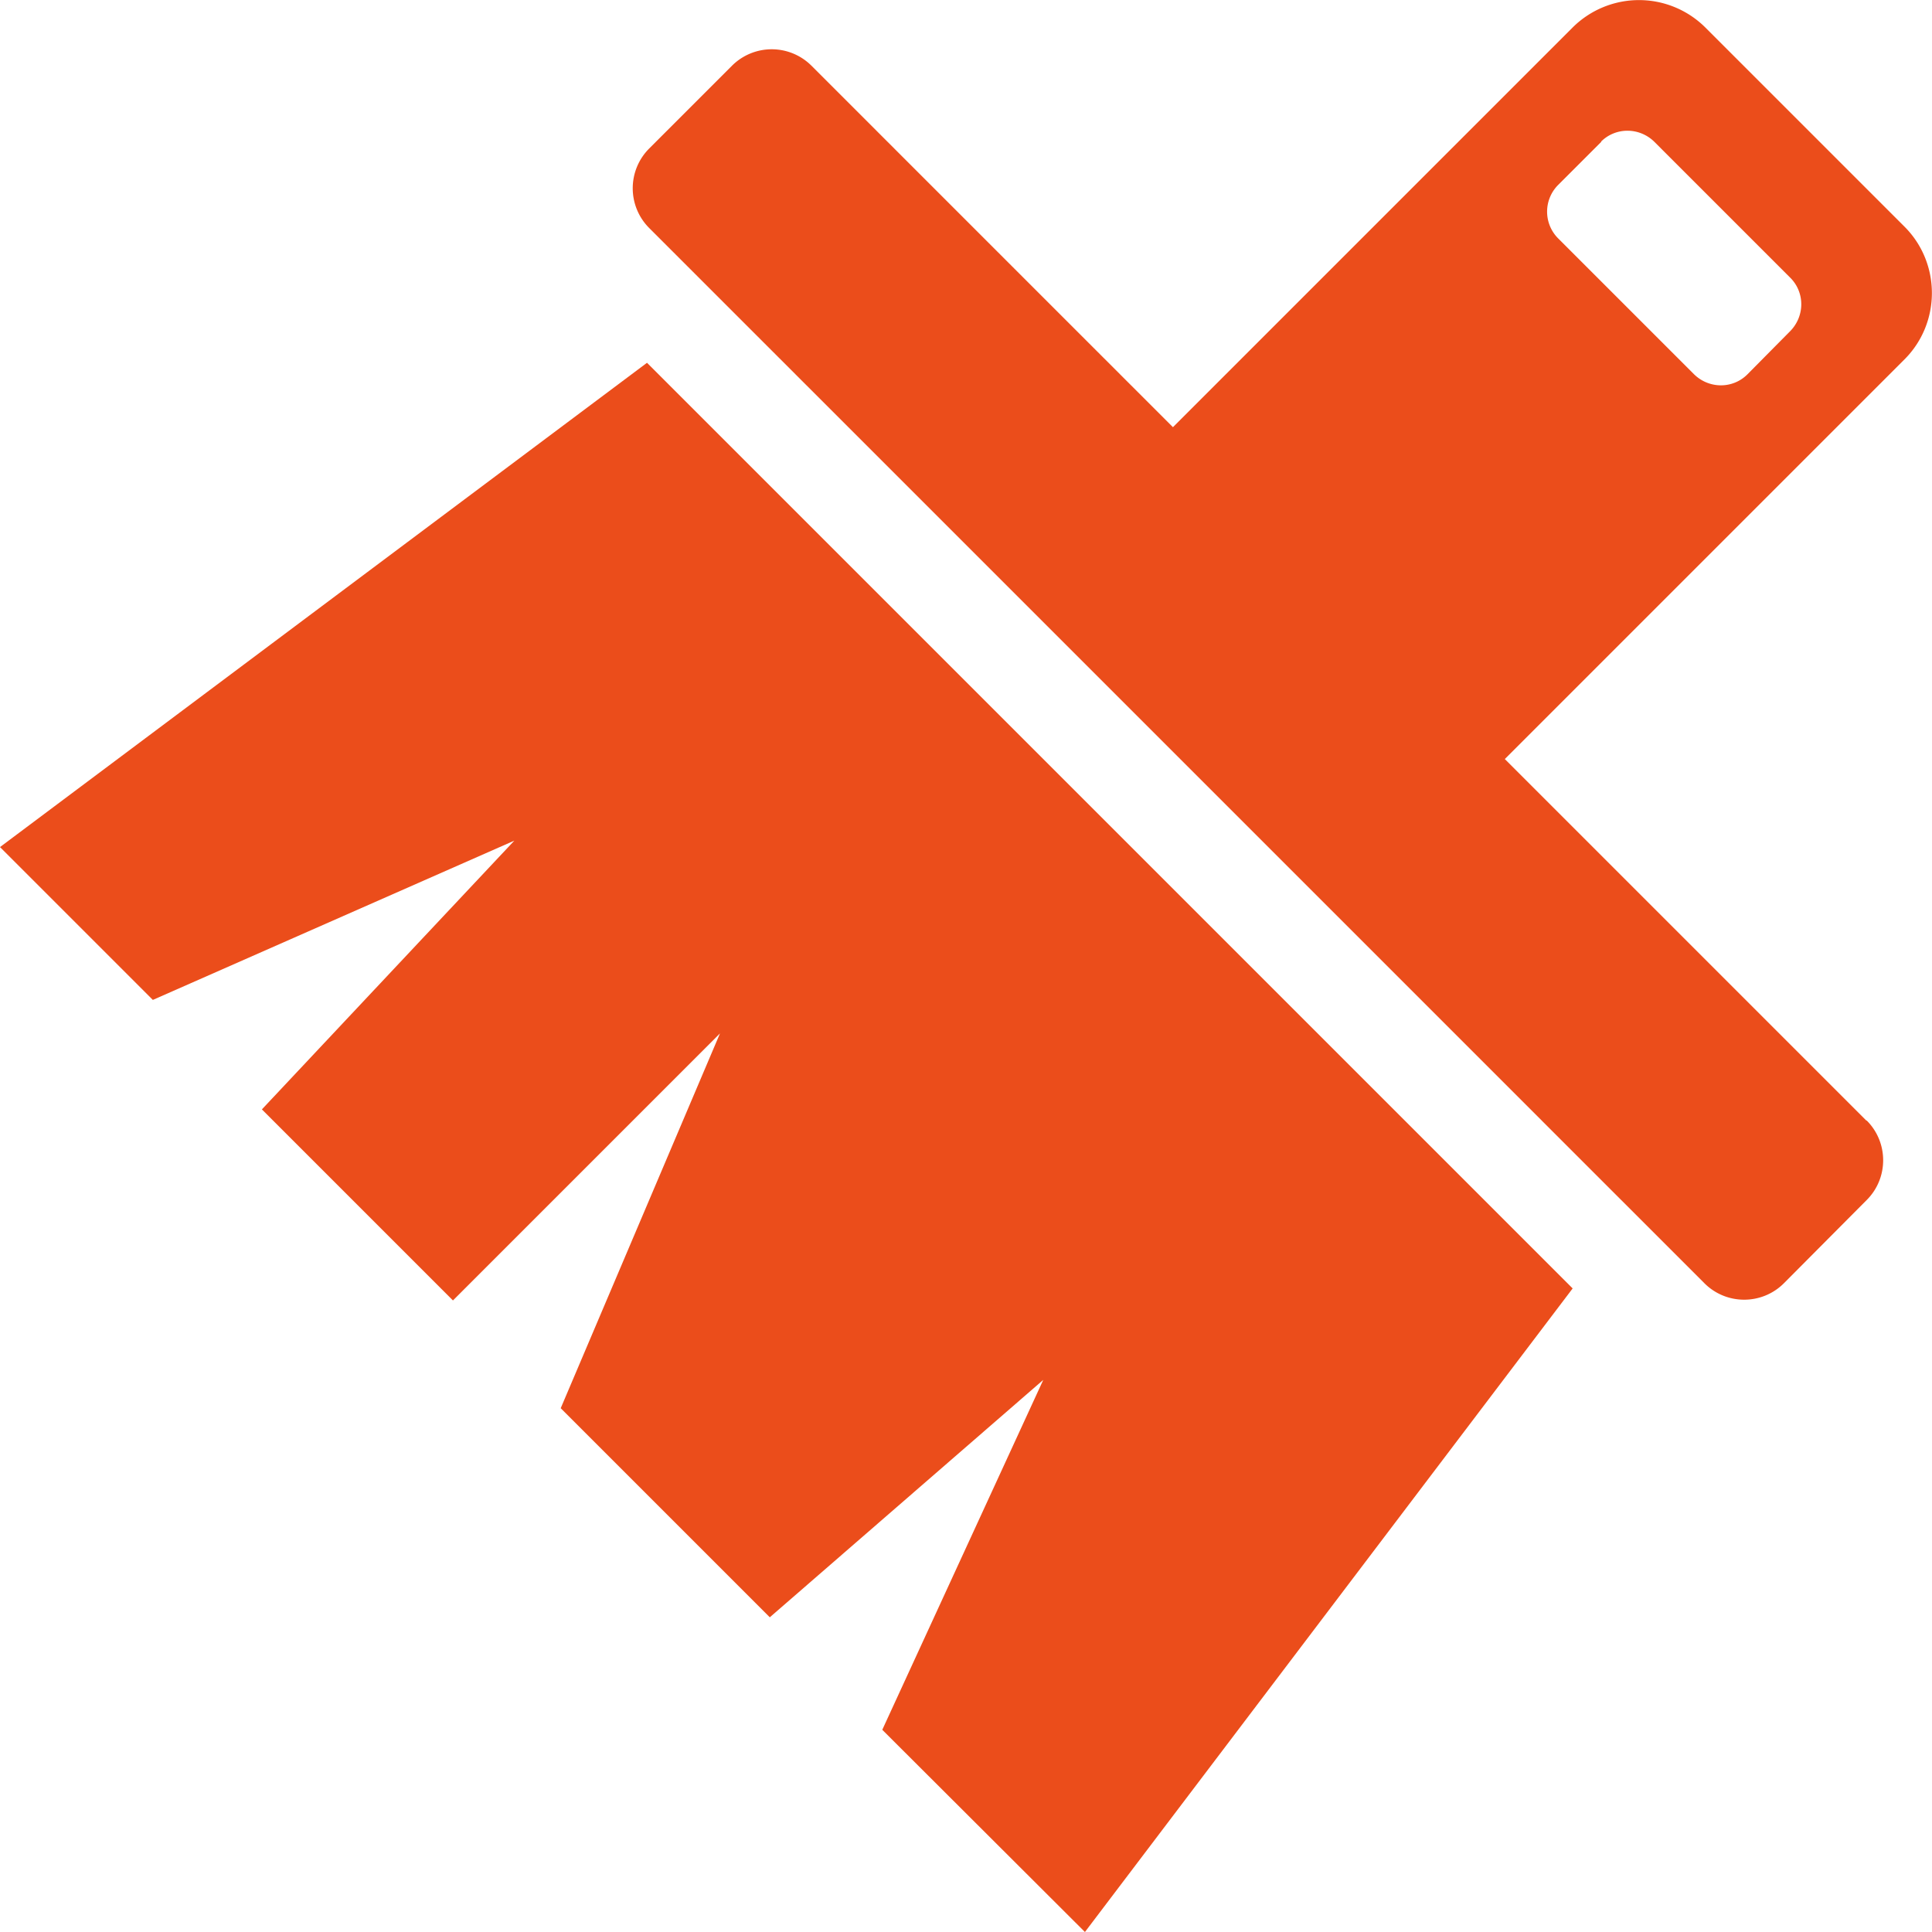
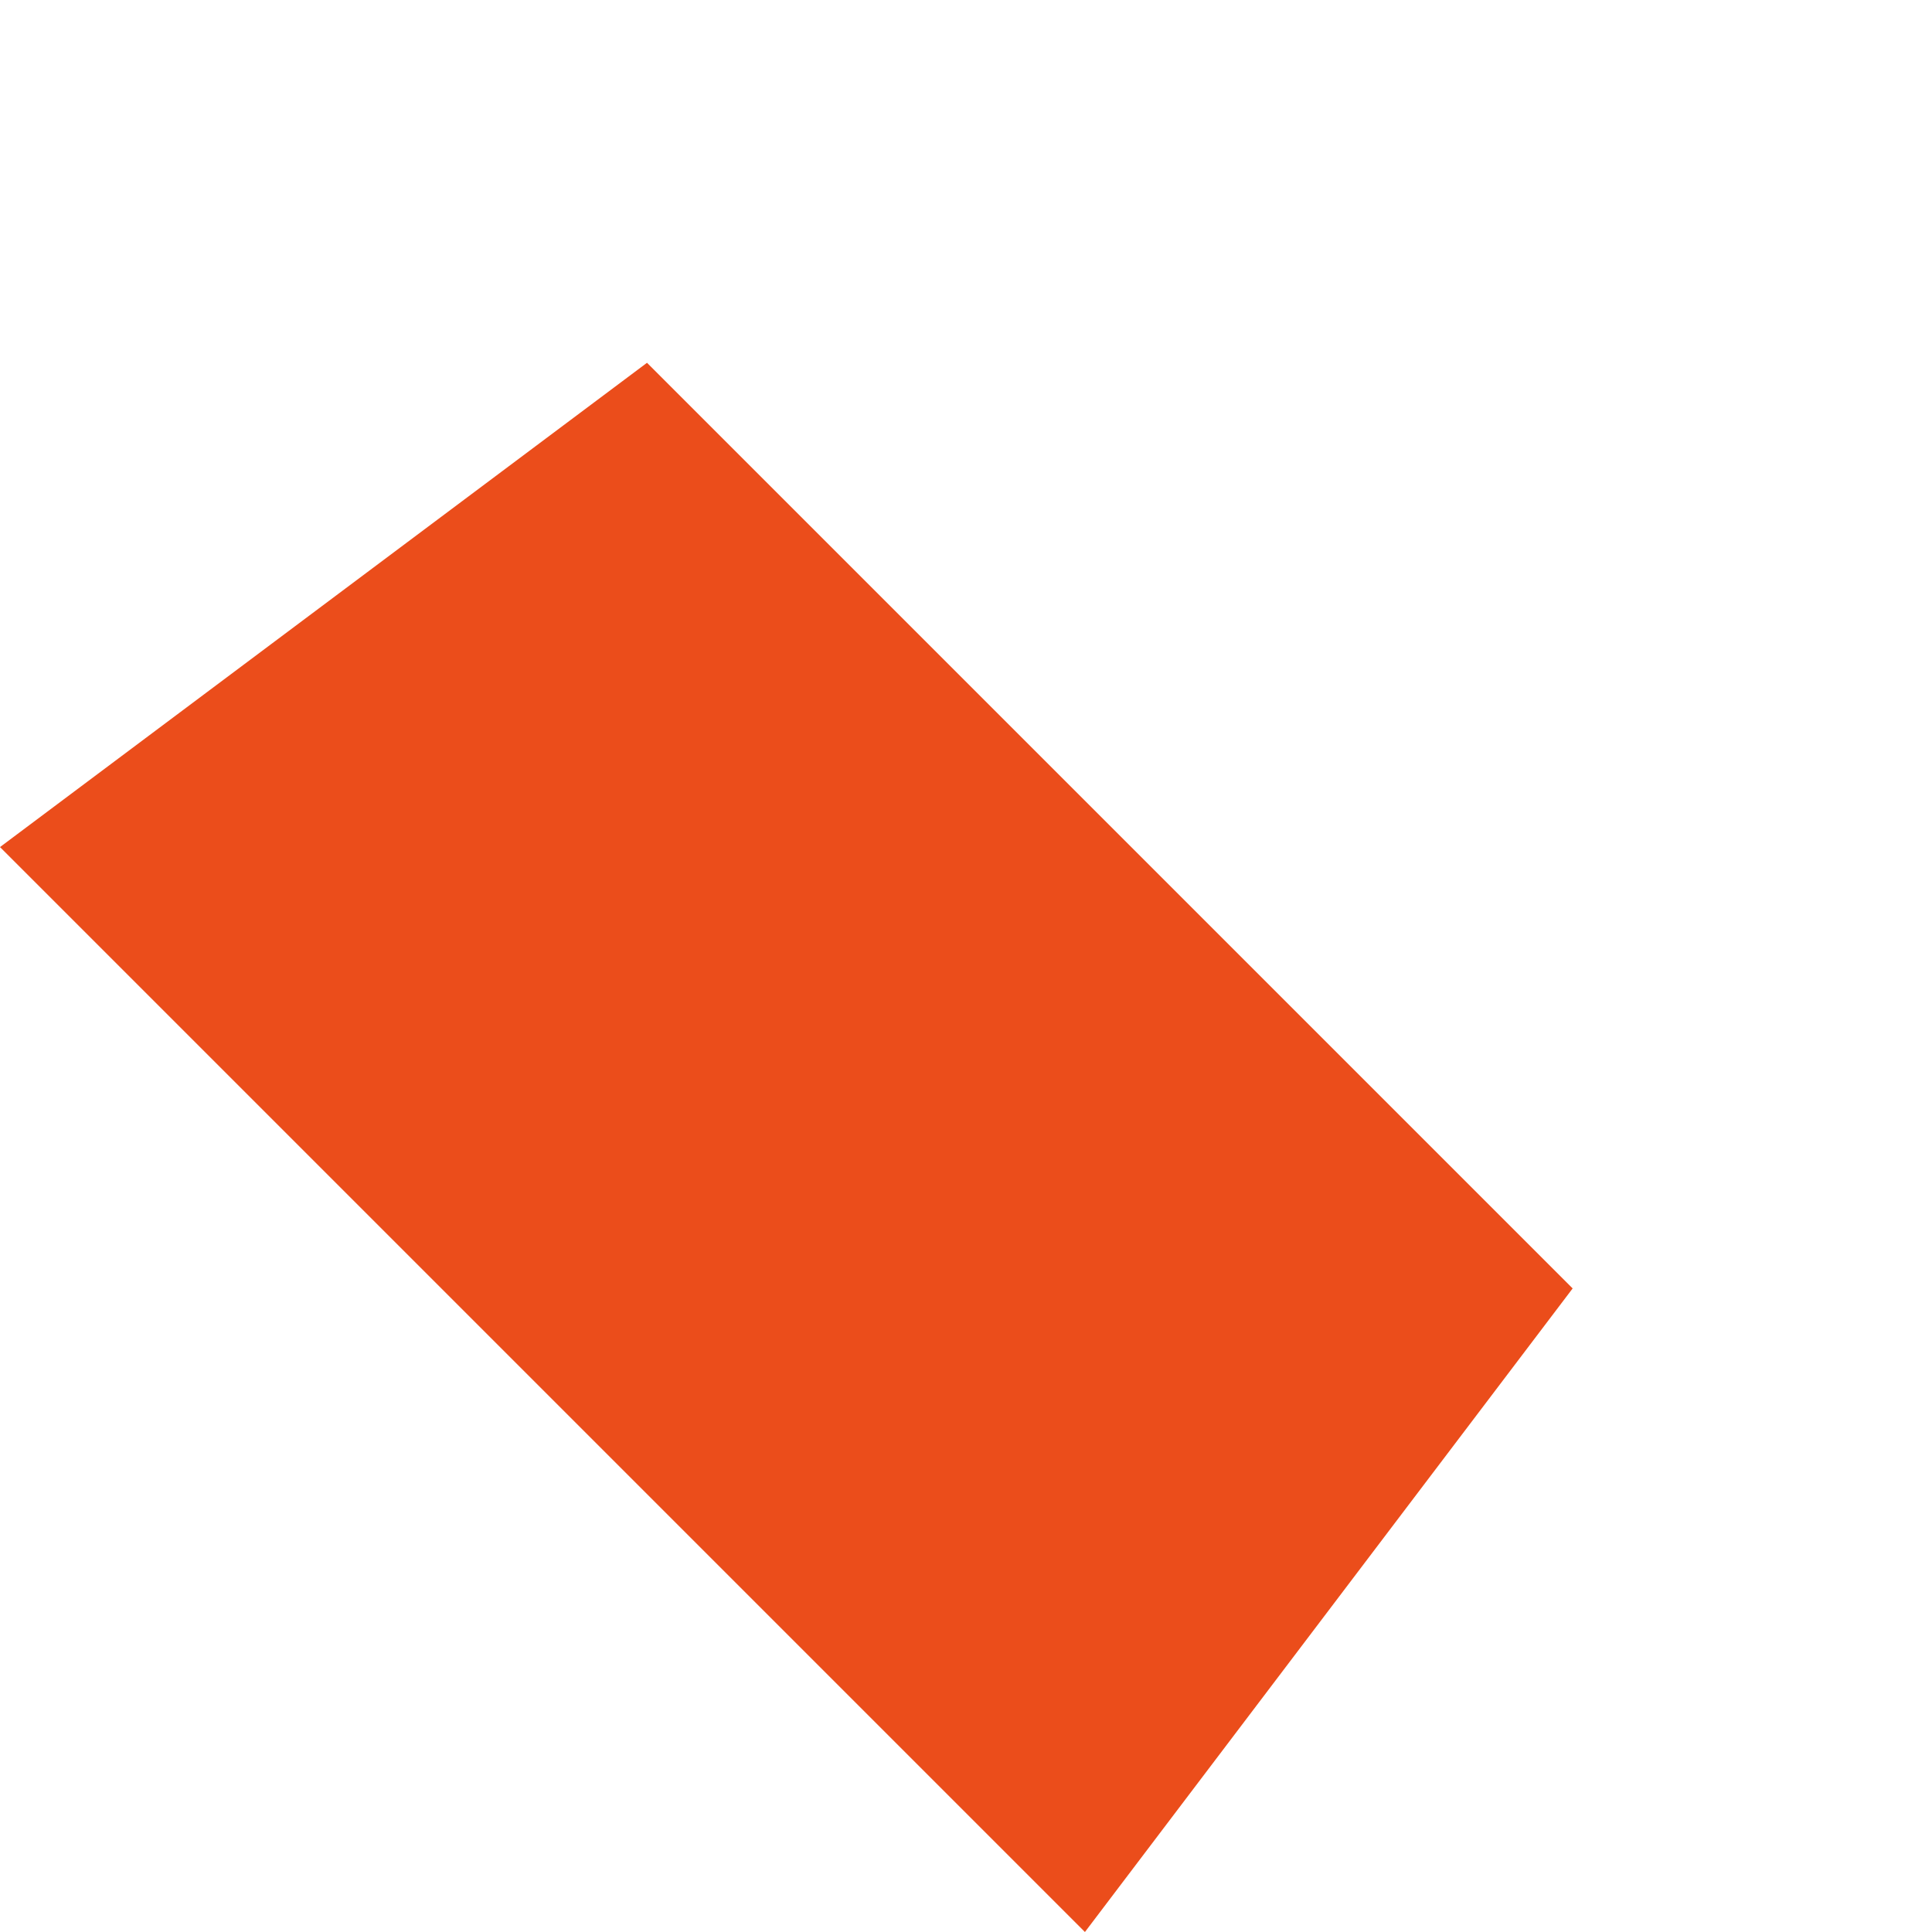
<svg xmlns="http://www.w3.org/2000/svg" width="45px" height="45px" viewBox="0 0 45 45">
  <defs>
    <style>.cls-1{fill:#eb4d1b}</style>
  </defs>
-   <path d="m43.47 26.1-8.42-8.42 9.31-9.31c.85-.85.85-2.24 0-3.09L39.72.64a2.19 2.19 0 0 0-3.09 0l-9.31 9.31-8.42-8.42a1.31 1.31 0 0 0-1.85 0l-1.93 1.93a1.31 1.31 0 0 0 0 1.85L39.7 29.89c.51.51 1.34.51 1.85 0l1.93-1.94c.51-.51.51-1.34 0-1.85M37.29 3.3c.34-.34.89-.34 1.24 0l3.17 3.17c.34.34.34.89 0 1.24l-1 1.01c-.34.34-.89.34-1.24 0l-3.17-3.17a.881.881 0 0 1 0-1.24L37.3 3.3Z" class="cls-1" />
-   <path d="m25.27 45 11.36-14.99L15.07 8.45 0 19.73l3.56 3.56 8.42-3.71-5.88 6.26 4.45 4.45 6.22-6.22-3.71 8.73 4.87 4.87 6.37-5.53-3.75 8.15L25.27 45Z" class="cls-1" />
+   <path d="m25.27 45 11.36-14.99L15.07 8.45 0 19.73L25.27 45Z" class="cls-1" />
</svg>